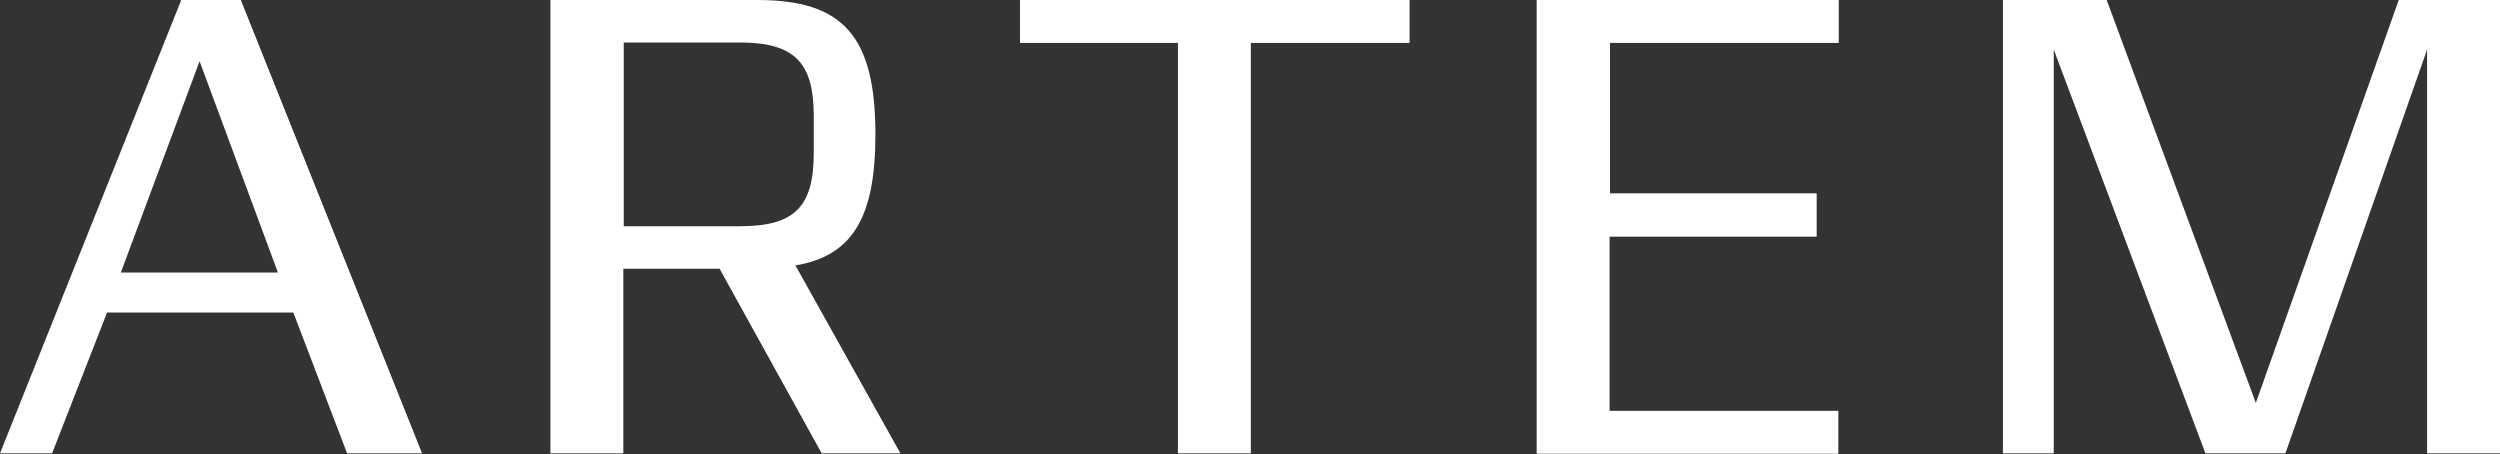
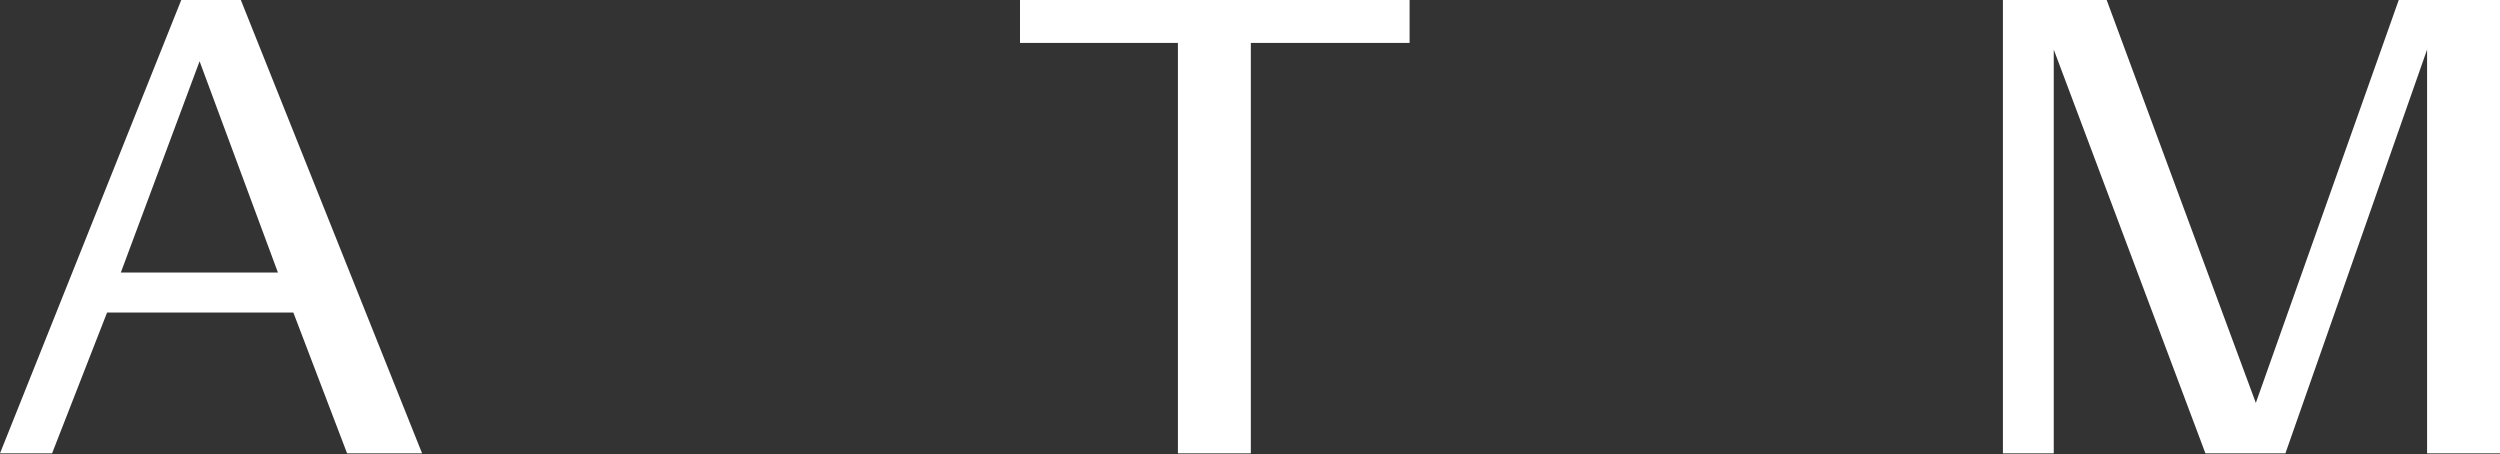
<svg xmlns="http://www.w3.org/2000/svg" fill="none" viewBox="0 0 600 109" height="109" width="600">
  <rect x="0" y="0" width="600" height="109" fill="#333333" stroke="none" />
  <path fill="white" d="M101.3 108.8H83.3L70.4 75H25.7L12.5 108.8H0L43.5 0H57.8L101.3 108.8ZM47.9 14.7L29 65.4H66.7L47.9 14.7Z" />
-   <path fill="white" d="M216.1 108.8H197.2L172.7 64.5H149.6V108.8H132.1V0H181.8C202.4 0 210.1 8.7 210.1 32.3C210.1 52 204.7 61.4 190.9 63.7L216.1 108.8ZM149.7 10.3V54.3H177.5C190.6 54.3 195.3 49.8 195.3 36.7V27.8C195.3 14.9 190.6 10.2 177.5 10.2H149.7V10.3Z" />
  <path fill="white" d="M244.9 0H338.3V10.3H300.2V108.8H282.7V10.3H244.8V0H244.9Z" />
-   <path fill="white" d="M441.3 0V10.3H386.4V46.4H436V56.8H386.3V98.6H441.2V108.9H368.8V0H441.3Z" />
  <path fill="white" d="M541.4 96.7L575.7 0H600V108.8H582.5V11.9L548.5 108.8H529.3L492.9 11.9V108.8H480.7V0H505.6L541.4 96.7Z" />
</svg>